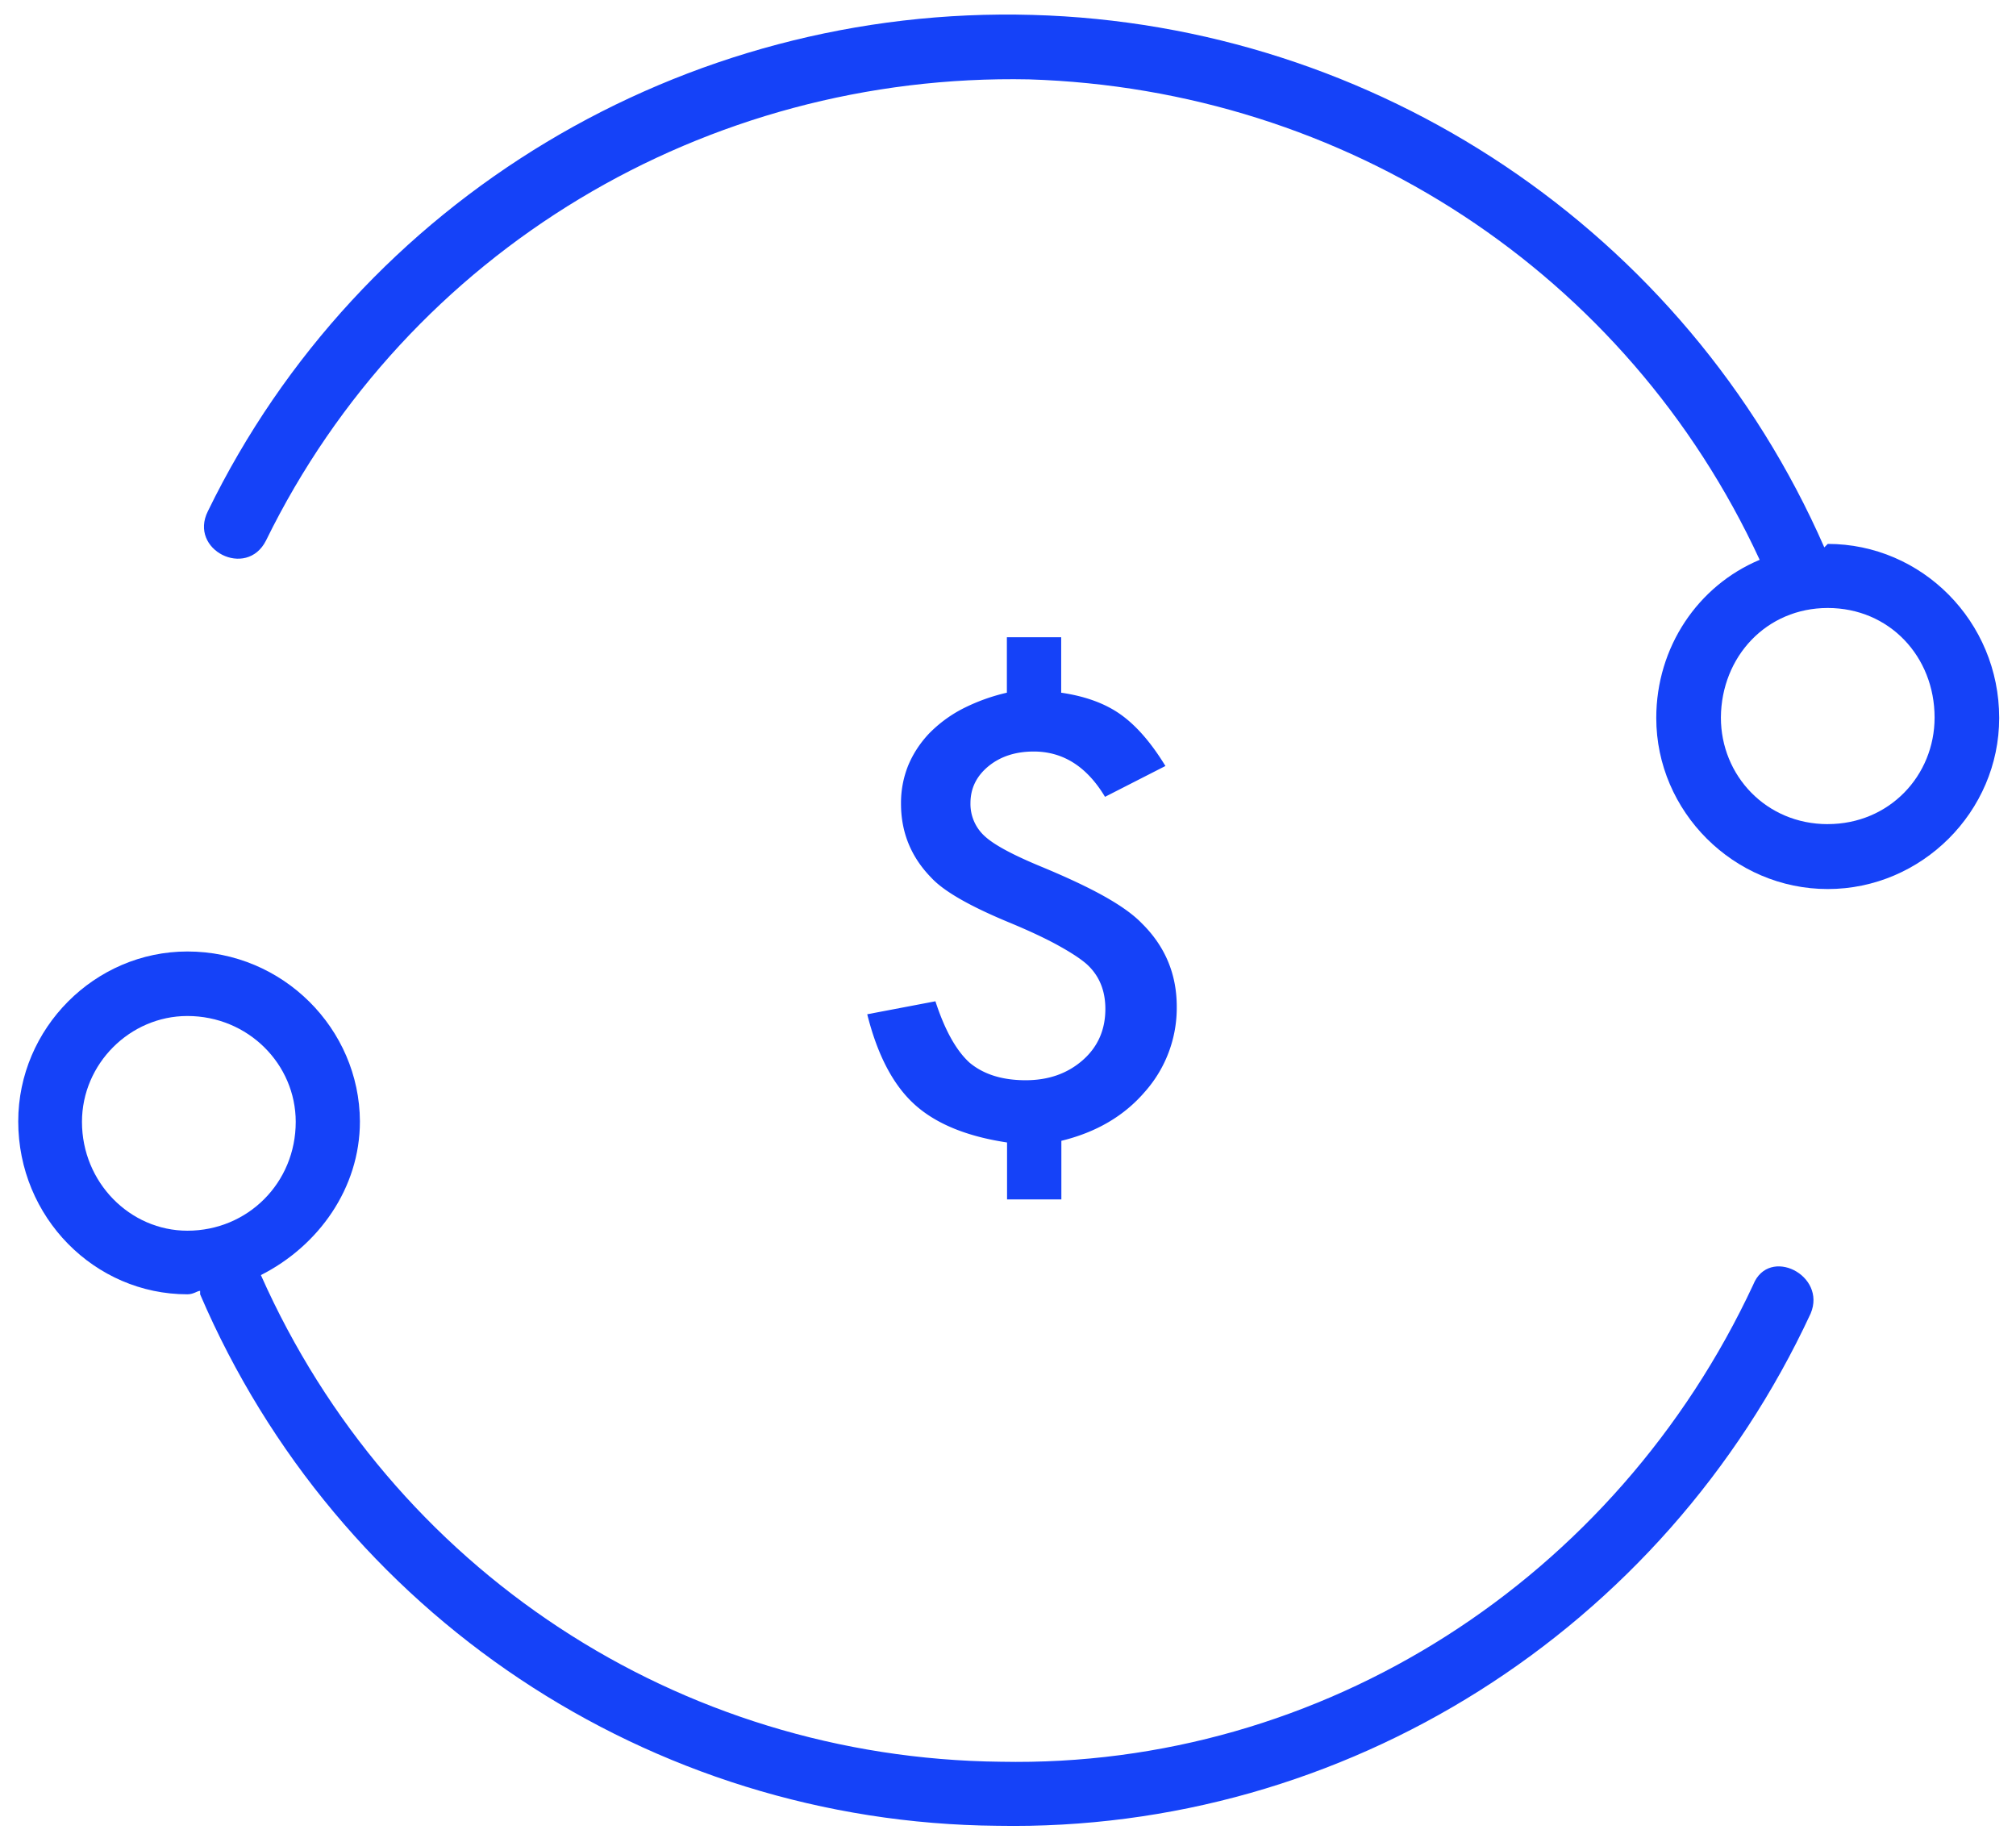
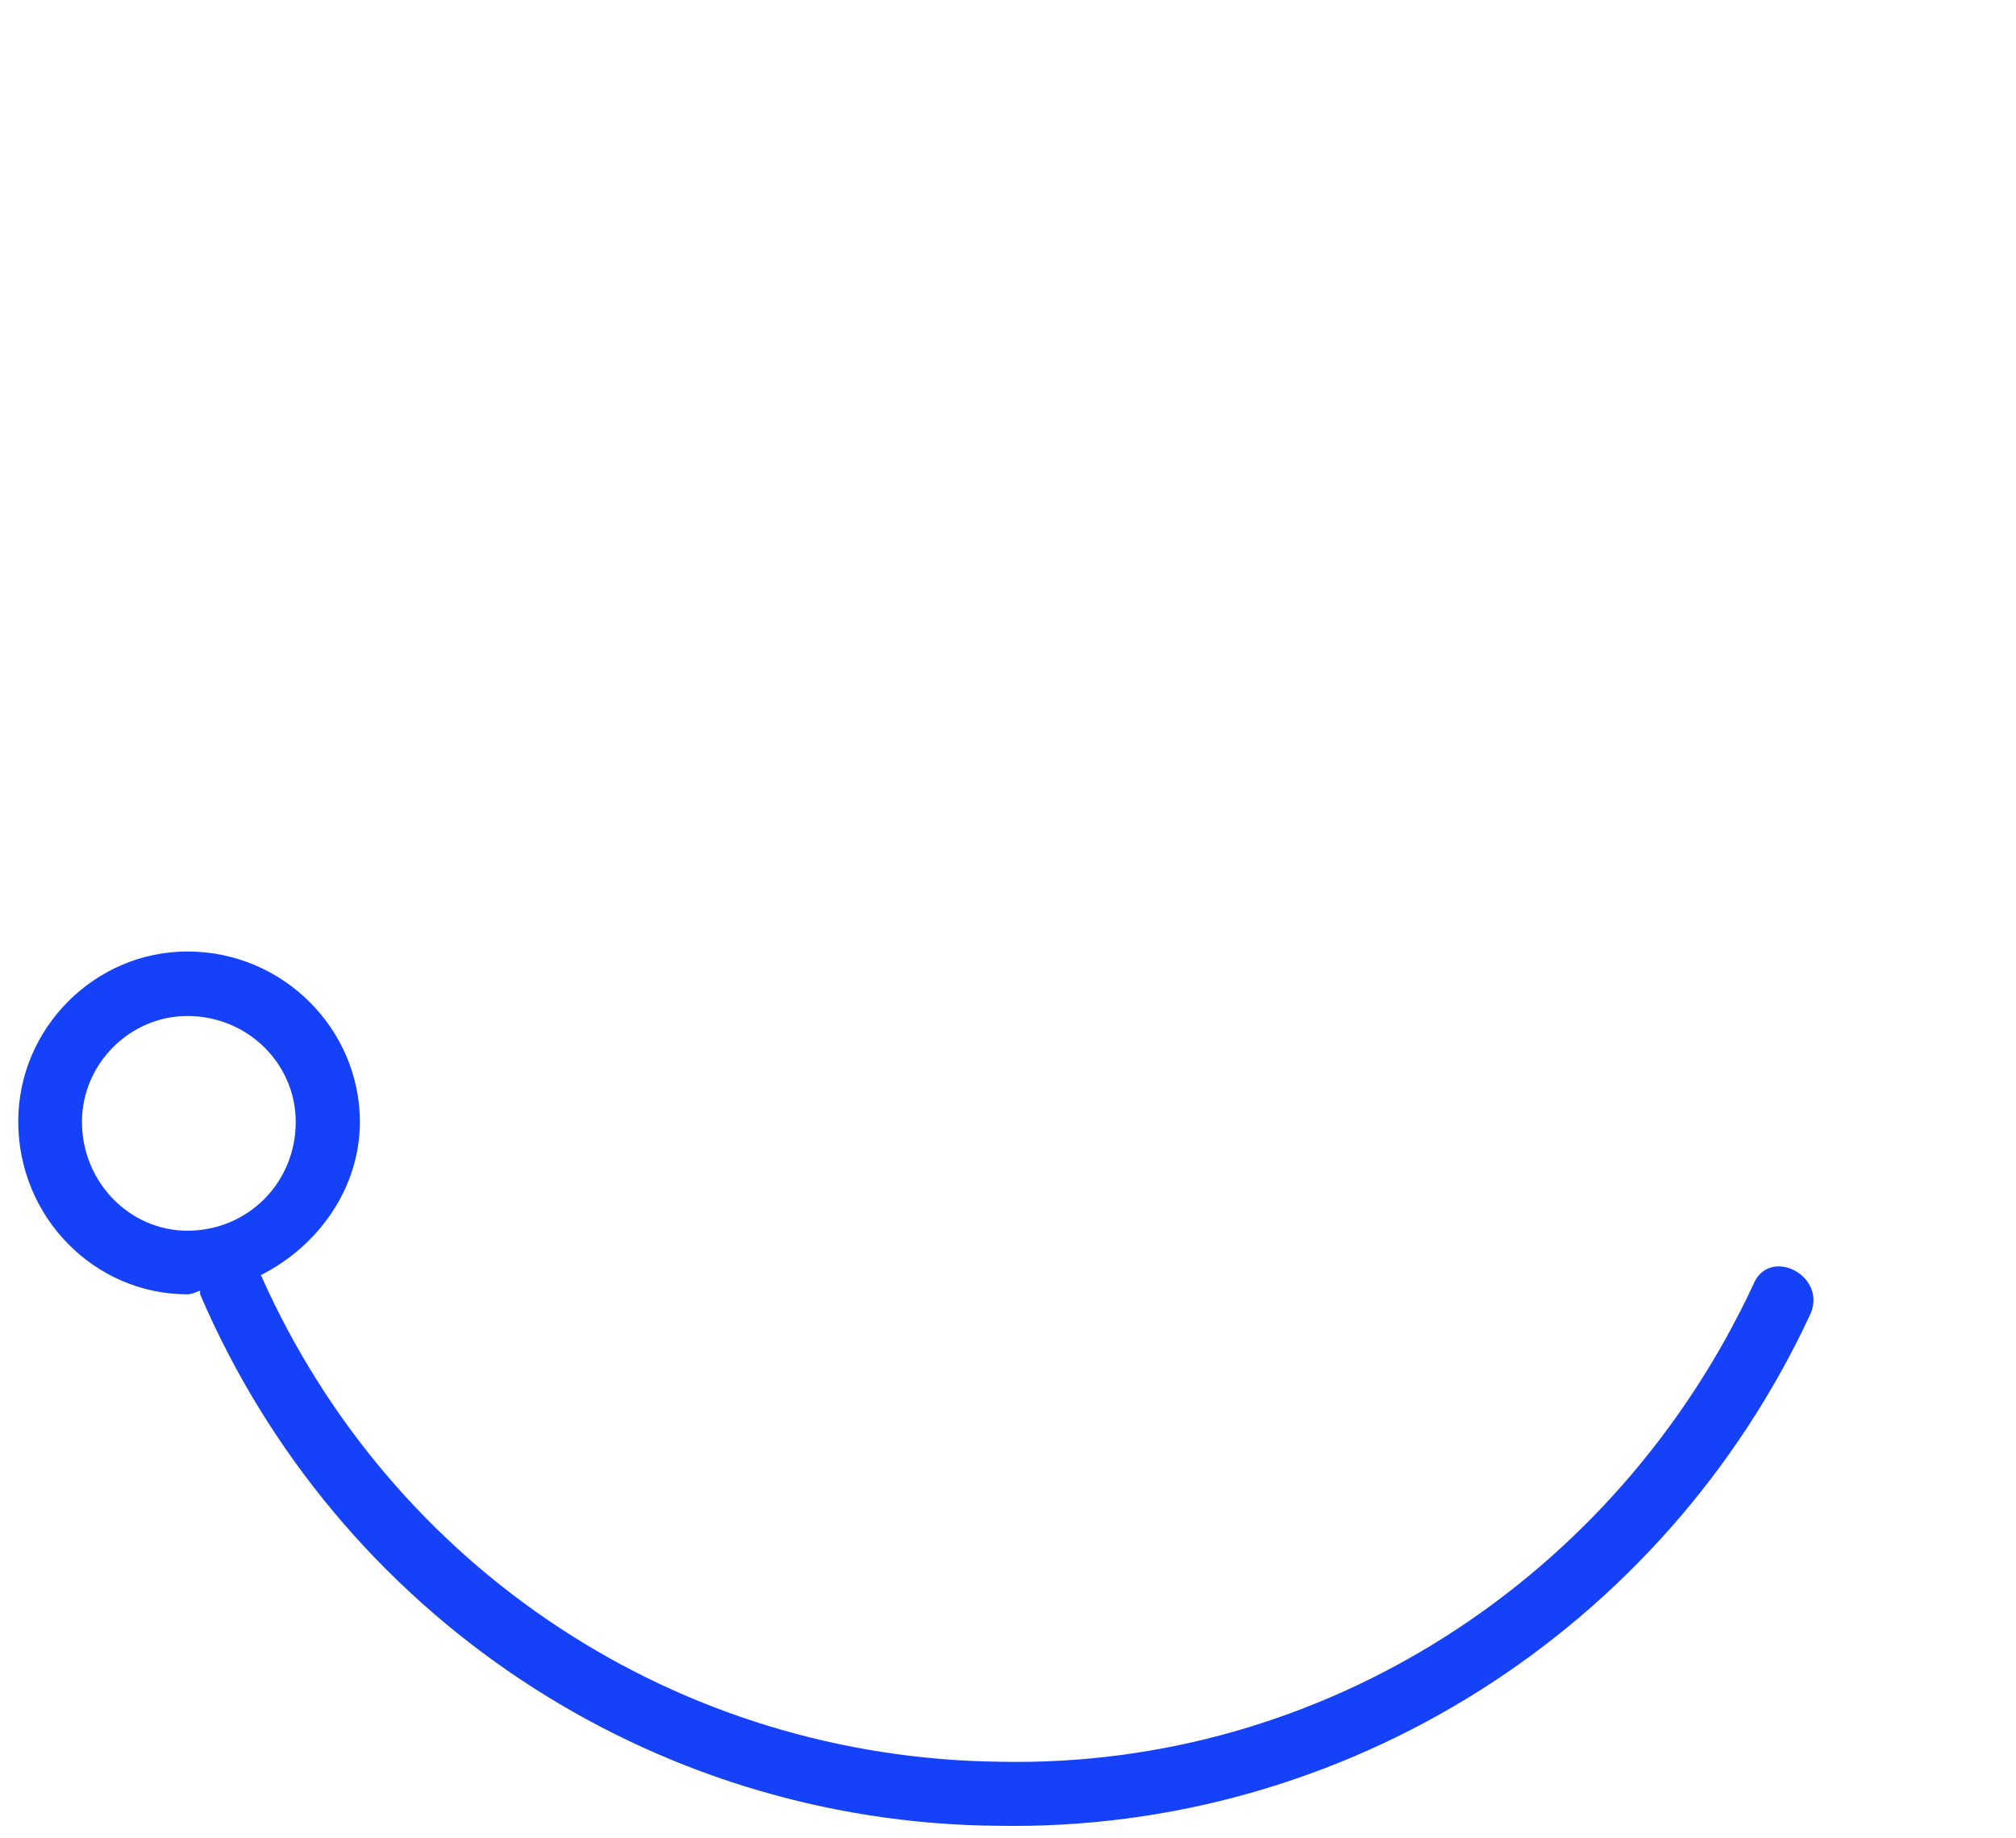
<svg xmlns="http://www.w3.org/2000/svg" width="68" height="62" viewBox="0 0 68 62">
  <g id="Page-1" stroke="none" stroke-width="1" fill="none" fill-rule="evenodd">
    <g id="CC-404Page@2x" transform="translate(-871 -548)" fill="#1542F8">
      <g id="Section---Categories" transform="translate(370 530)">
        <g id="balance-transfer" transform="translate(436)">
          <g id="BalanceTransfer" transform="translate(65 17)">
-             <path d="M61.65 19.345l-.116.116C56.854 8.779 46.392 1.822 34.824 1.503c-11.77-.333-22.683 6.204-27.813 16.74-.653 1.305 1.308 2.29 1.962.986C13.768 9.445 23.81 3.459 34.708 3.677c10.681.333 20.17 6.522 24.646 16.204-2.079.87-3.488 2.942-3.488 5.333 0 3.16 2.616 5.77 5.784 5.77 3.168 0 5.783-2.61 5.783-5.77 0-3.26-2.615-5.87-5.783-5.87zm0 9.45c-2.078 0-3.604-1.638-3.604-3.595.014-2.058 1.54-3.695 3.604-3.695 2.078 0 3.604 1.637 3.604 3.695 0 1.957-1.526 3.594-3.604 3.594z" id="Fill-1" />
            <path d="M59.14 44.32c-4.63 9.935-14.52 16.313-25.386 16.097-10.864-.115-20.54-6.479-24.954-16.413 1.935-.98 3.34-2.923 3.34-5.184-.015-3.124-2.595-5.73-5.82-5.73-3.125 0-5.705 2.592-5.705 5.73 0 3.24 2.58 5.832 5.705 5.832.215 0 .33-.116.43-.116v.116c4.63 10.798 15.165 17.825 26.89 17.925 11.725.216 22.475-6.594 27.434-17.278.545-1.295-1.404-2.275-1.935-.978zM6.32 42.507c-1.935 0-3.555-1.627-3.555-3.671 0-1.959 1.62-3.57 3.555-3.57 2.05 0 3.655 1.626 3.655 3.57 0 2.058-1.62 3.671-3.655 3.671z" id="Fill-3" />
-             <path d="M37.266 31.24c-.551-.31-1.25-.638-2.094-.99-.976-.4-1.625-.746-1.946-1.039a1.462 1.462 0 01-.492-1.126c0-.497.203-.91.606-1.242.404-.331.915-.497 1.528-.497.99 0 1.792.508 2.404 1.528l2.038-1.04c-.474-.775-.972-1.351-1.496-1.727-.524-.377-1.195-.624-2.02-.745v-1.87h-1.832v1.87a6.463 6.463 0 00-1.518.554 4.429 4.429 0 00-1.117.834c-.302.323-.533.68-.696 1.073a3.38 3.38 0 00-.24 1.282c0 .966.339 1.798 1.016 2.491.425.464 1.315.972 2.666 1.529.656.273 1.194.526 1.617.759.421.233.742.44.957.626.425.382.637.888.637 1.517 0 .705-.255 1.282-.763 1.728-.517.453-1.158.677-1.925.677-.788 0-1.419-.197-1.893-.593-.453-.412-.837-1.104-1.151-2.07l-2.3.438c.342 1.368.871 2.38 1.588 3.034.718.655 1.762 1.085 3.128 1.29v1.92H35.8v-1.976c1.18-.287 2.122-.84 2.823-1.66a4.26 4.26 0 001.069-2.864c0-1.101-.394-2.04-1.183-2.815-.28-.29-.695-.587-1.243-.896z" id="Fill-6" />
          </g>
        </g>
      </g>
    </g>
  </g>
</svg>